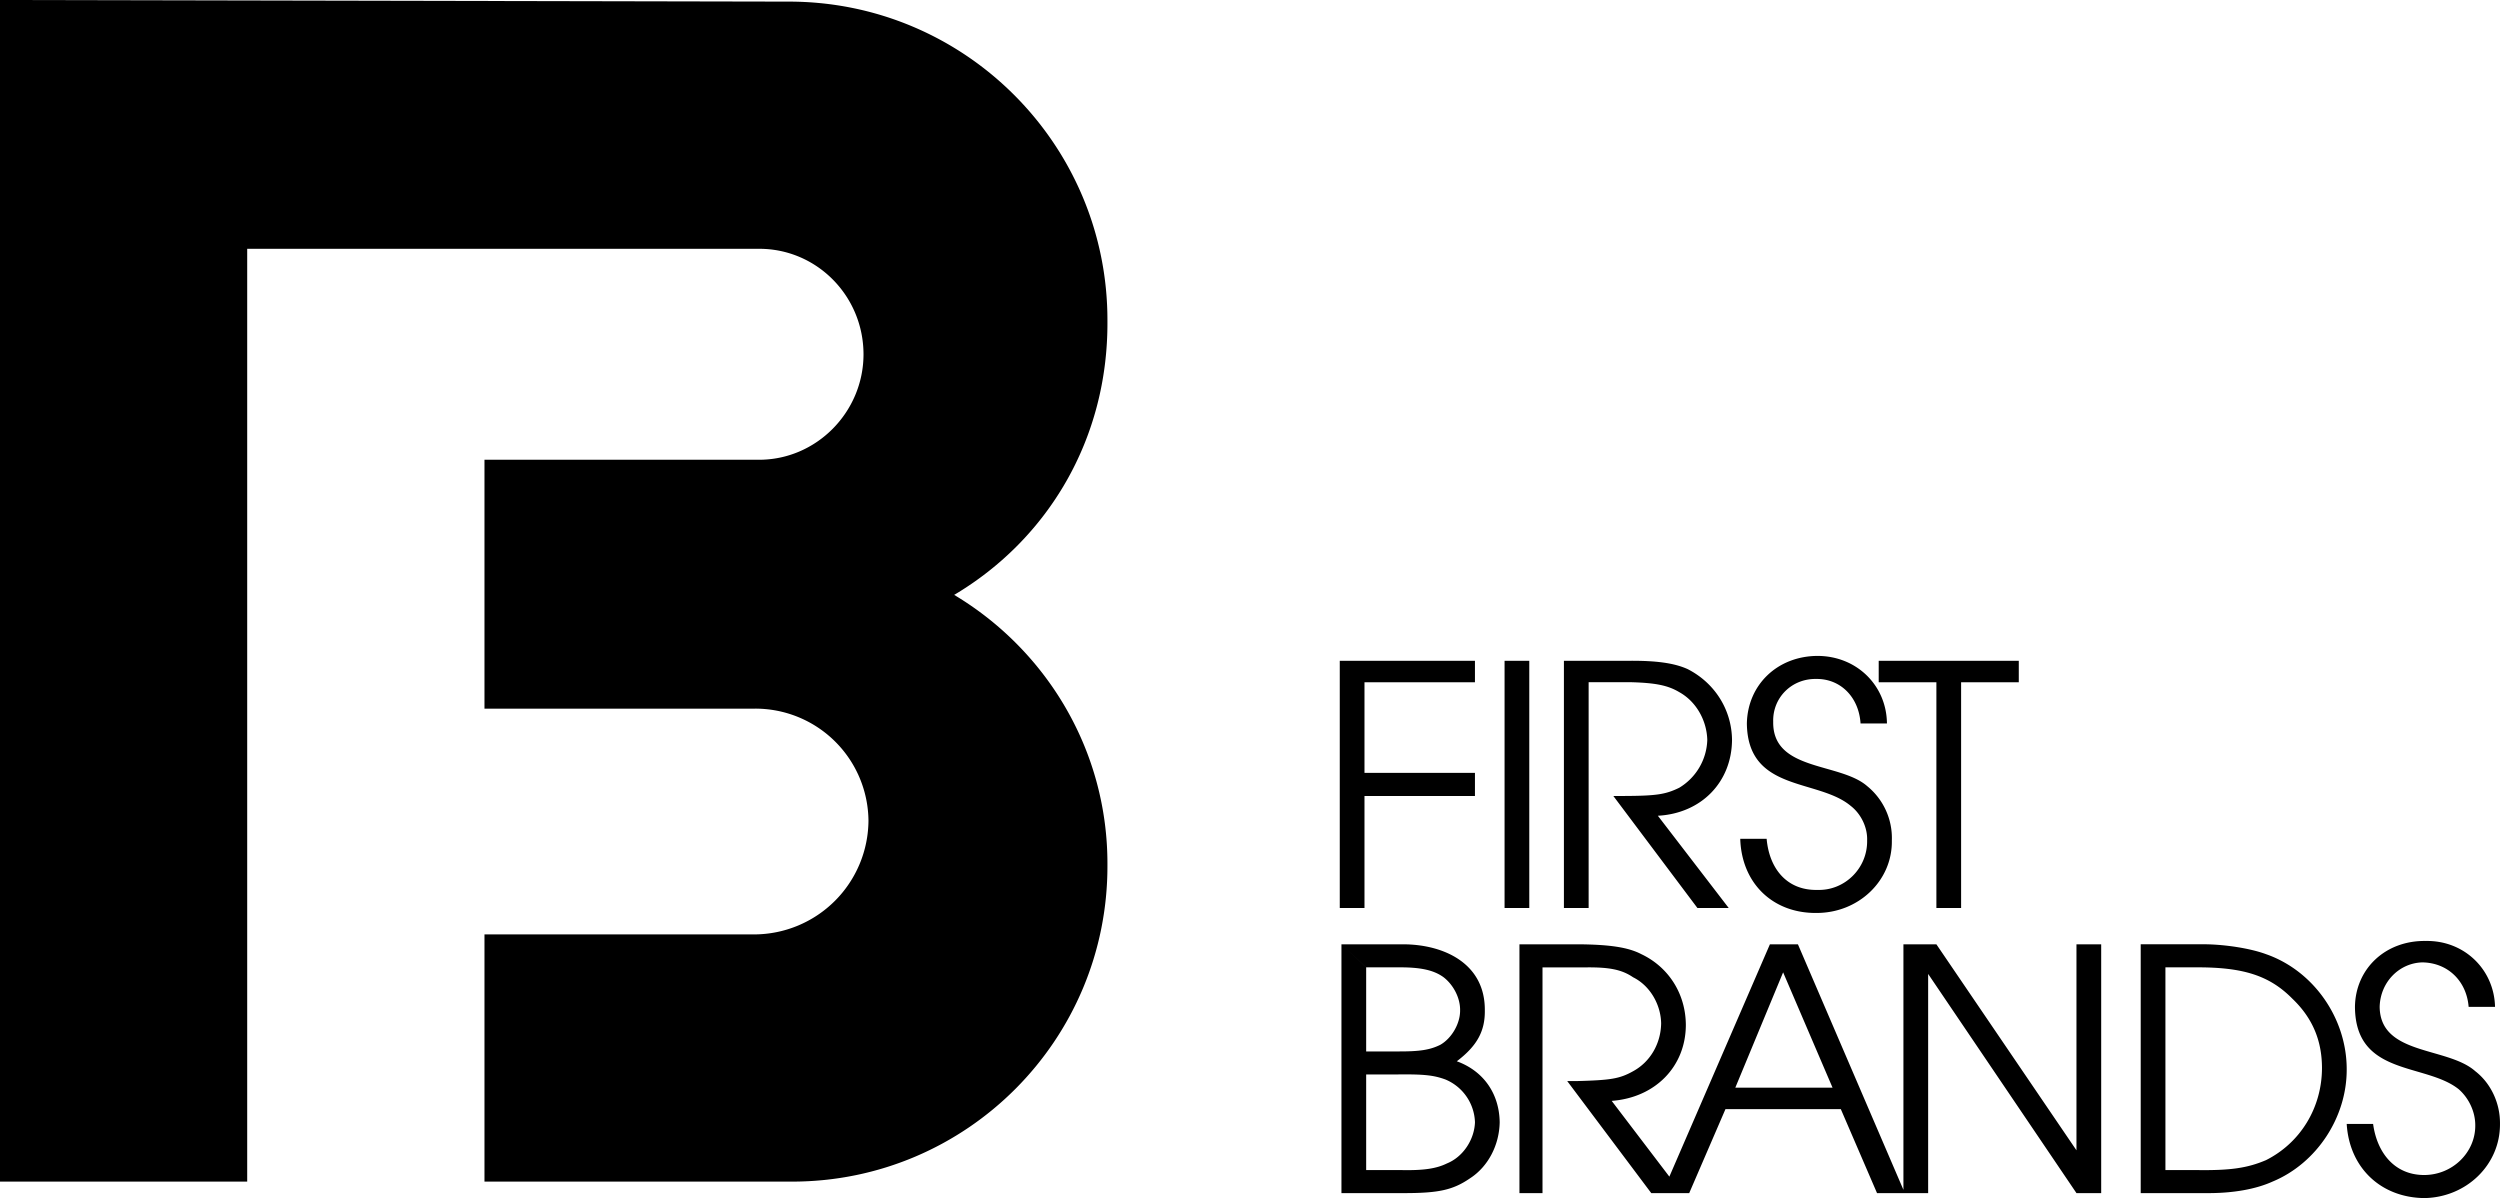
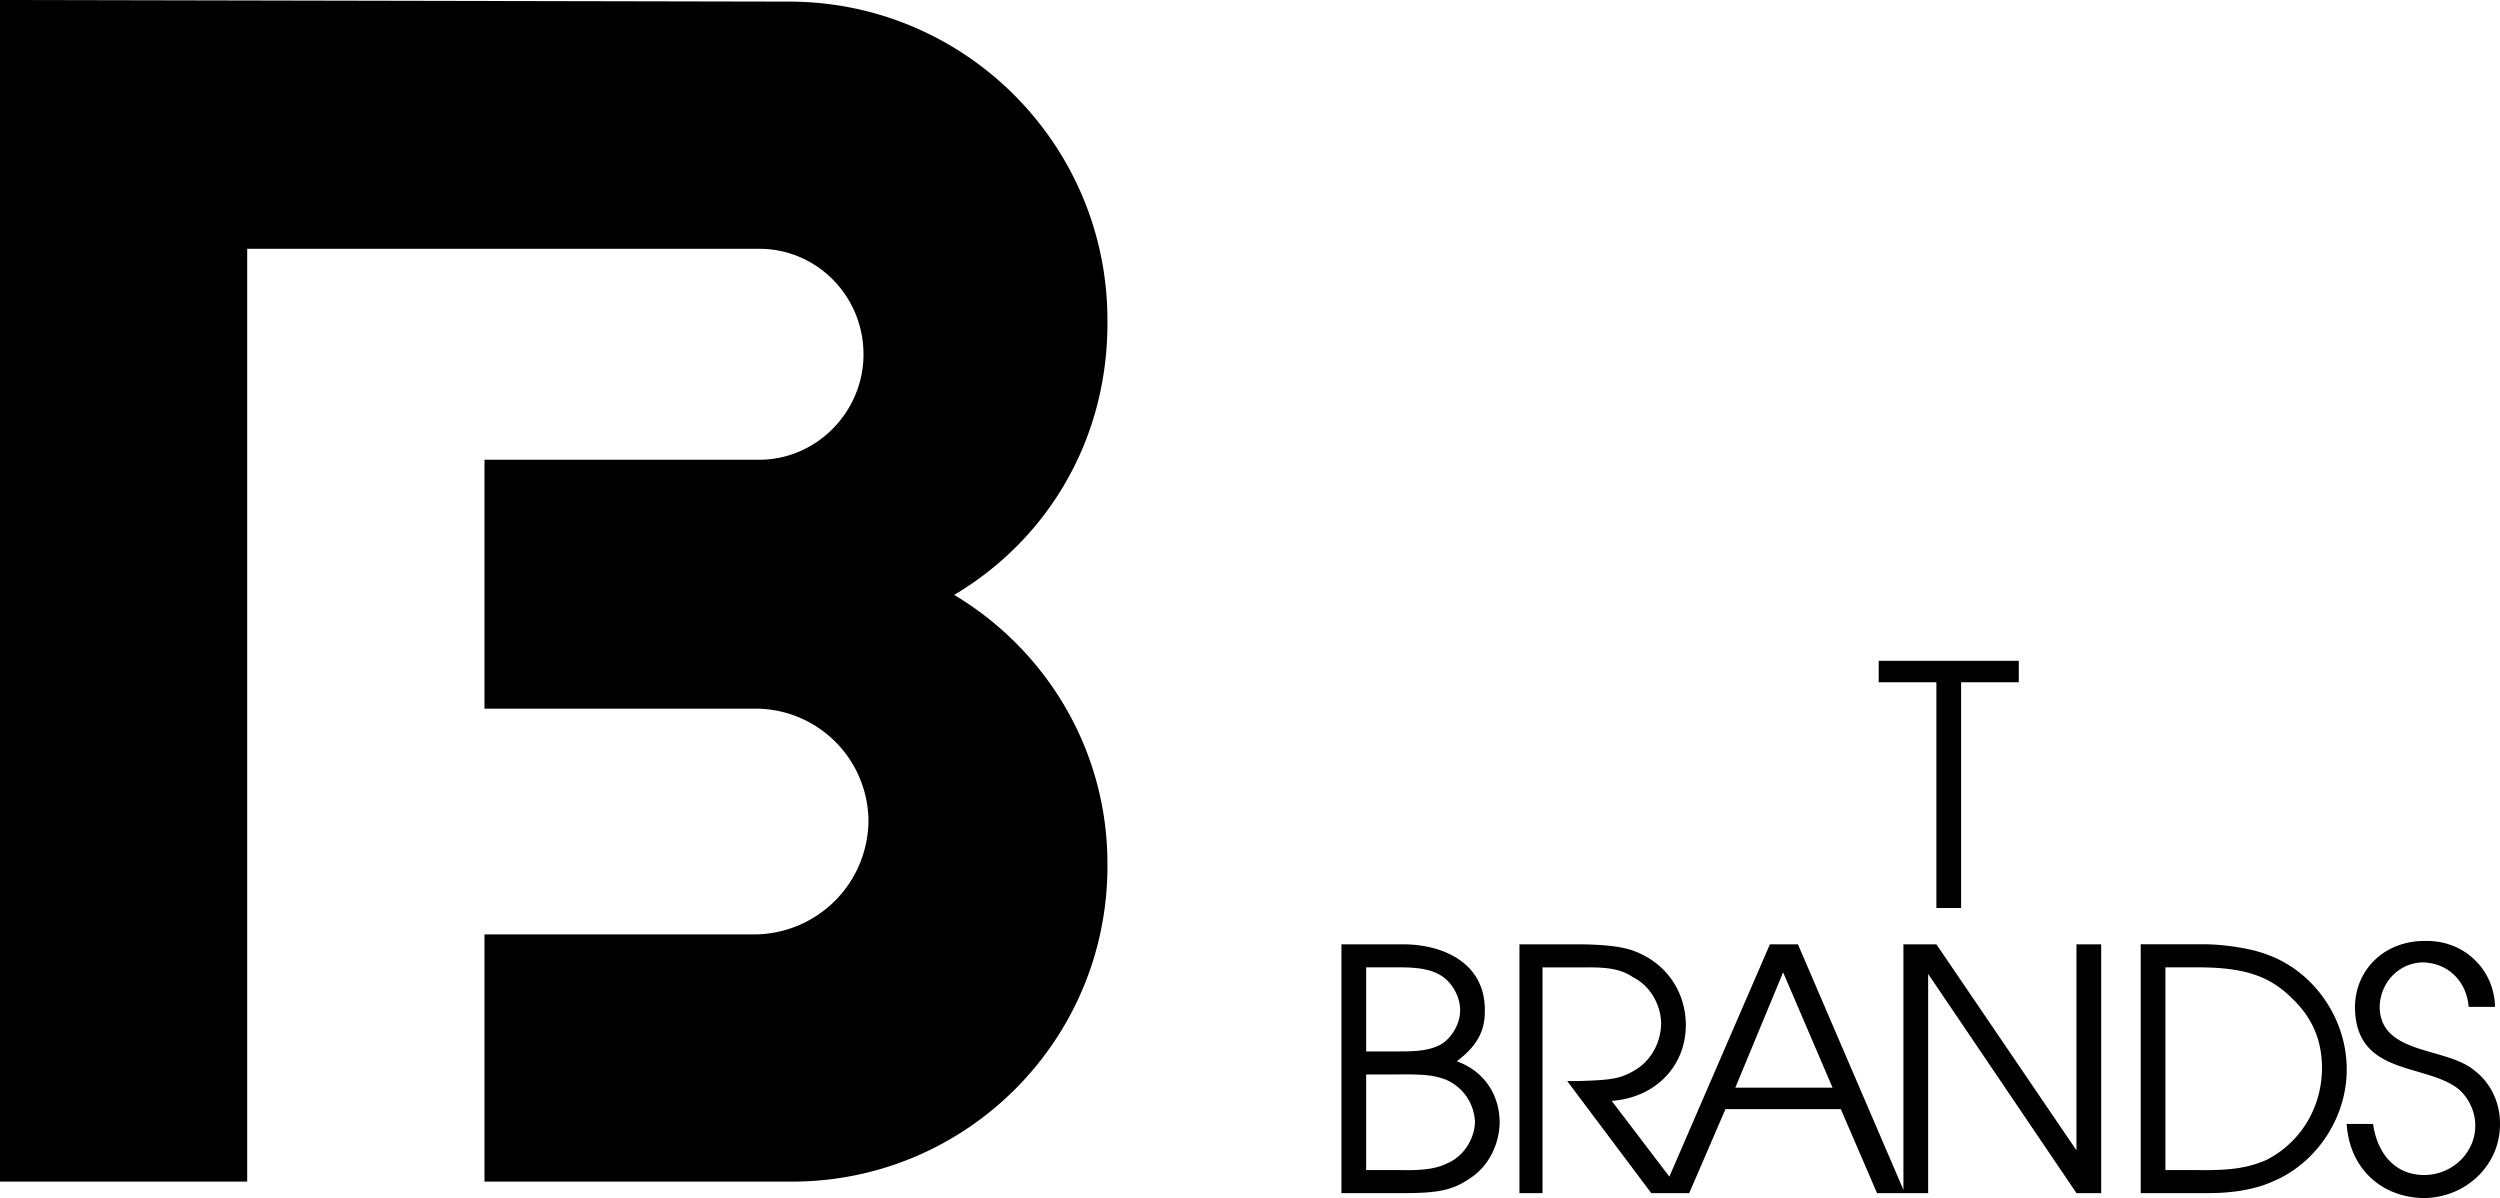
<svg xmlns="http://www.w3.org/2000/svg" width="151.7" height="72.699">
-   <path d="M81.297 40.098H89.5v1.3h-6.703v5.5H89.5v1.403h-6.703v6.797h-1.5v-15m10 0h1.5v15h-1.5v-15m3.601 0H98.7c1.79-.024 2.887.136 3.7.5 1.656.843 2.68 2.472 2.699 4.3-.02 2.559-1.856 4.457-4.5 4.602l4.3 5.598H103L97.898 48.3h.602c2.008-.008 2.559-.09 3.398-.5a3.511 3.511 0 0 0 1.7-2.903c-.032-1.195-.684-2.336-1.7-2.898-.699-.418-1.453-.559-2.898-.602h-2.602v13.7h-1.5v-15M107.2 50.898c.152 1.762 1.19 3.149 3.097 3.102 1.644.047 3.031-1.32 3-3 .031-.77-.356-1.605-1-2.102-1.988-1.664-6.25-.828-6.297-5 .047-2.355 1.863-4.09 4.297-4.097 2.36.008 4.176 1.781 4.203 4.097h-1.602c-.101-1.601-1.222-2.722-2.699-2.699-1.48-.023-2.644 1.137-2.601 2.602-.043 3.004 4.039 2.453 5.699 3.898a4.059 4.059 0 0 1 1.5 3.301c.043 2.434-2.02 4.414-4.598 4.398-2.625.016-4.52-1.8-4.601-4.5h1.601" />
  <path d="M117.5 41.398H114v-1.3h8.5v1.3H119v13.7h-1.5v-13.7m-36.102 31H85.2c2.082 0 2.961-.183 4-.898 1.102-.71 1.778-2.02 1.801-3.402-.023-1.715-.96-3.102-2.602-3.7 1.23-.933 1.72-1.832 1.7-3.097.02-2.817-2.446-3.977-4.899-4h-3.8l1.5 1.398h2c1.324-.008 2.117.176 2.699.602.605.469 1.011 1.265 1 2 .011.797-.5 1.695-1.2 2.097-.625.309-1.238.41-2.601.403h-1.899v1.398H84.7c1.688-.023 2.278.04 3 .301a2.912 2.912 0 0 1 1.801 2.598c-.035 1.039-.707 2.097-1.703 2.5-.637.312-1.41.433-2.797.402h-2.102V58.7l-1.5-1.4v15.098M129.898 57.3h4c1.184.024 2.653.247 3.602.598 2.867.997 4.906 3.872 4.898 7 .008 2.891-1.808 5.684-4.5 6.801-1 .453-2.347.7-3.898.7h-4.102l1.5-1.399h1.899c2.07.031 3.09-.129 4.203-.602 2.07-1.039 3.395-3.16 3.398-5.597-.004-1.664-.574-3.031-1.8-4.203-1.383-1.399-2.973-1.907-5.801-1.899h-1.899V71l-1.5 1.398V57.301M144 68.2c.23 1.71 1.27 3.097 3.098 3.1 1.722-.003 3.109-1.37 3.101-3 .008-.82-.379-1.655-1-2.202-2.012-1.614-6.273-.778-6.3-5 .027-2.305 1.84-4.04 4.3-4 2.336-.04 4.149 1.734 4.2 4h-1.602c-.121-1.551-1.242-2.672-2.797-2.7-1.402.028-2.566 1.188-2.602 2.7.036 2.957 4.118 2.406 5.801 3.902.969.75 1.516 1.973 1.5 3.2.016 2.484-2.043 4.464-4.601 4.5-2.645-.036-4.54-1.852-4.7-4.5H144M47.797.098C58.527.058 67.242 8.773 67.199 19.5c.043 7.113-3.586 13.203-9.3 16.598 5.609 3.355 9.335 9.457 9.3 16.402.035 10.602-8.543 19.18-19.101 19.2h-18.7v-15h16.399a6.952 6.952 0 0 0 6.902-6.9 6.863 6.863 0 0 0-6.902-6.8H29.398V27.898H46c3.52.032 6.395-2.882 6.398-6.398-.004-3.57-2.878-6.445-6.398-6.402H15v56.601H0V0l47.797.098M111.7 67.3l2.198 5.098H117v-13.3l9 13.3h1.5V57.301H126v12.5l-8.5-12.5h-2v14.898l-6.402-14.898h-1.7l-6.101 14.097-3.5-4.597c2.656-.196 4.492-2.094 4.5-4.602-.008-1.879-1.031-3.508-2.7-4.3-.796-.415-1.898-.575-3.699-.598H92.2v15.097h1.399V58.7h2.699c1.36-.008 2.113.133 2.8.602 1.028.511 1.68 1.652 1.7 2.797-.02 1.242-.672 2.343-1.7 2.902-.827.465-1.378.543-3.398.598h-.601l5.101 6.8h2.301l2.2-5.097.597-1.301 2.902-7 3 7h-5.902l-.598 1.3h7" />
</svg>